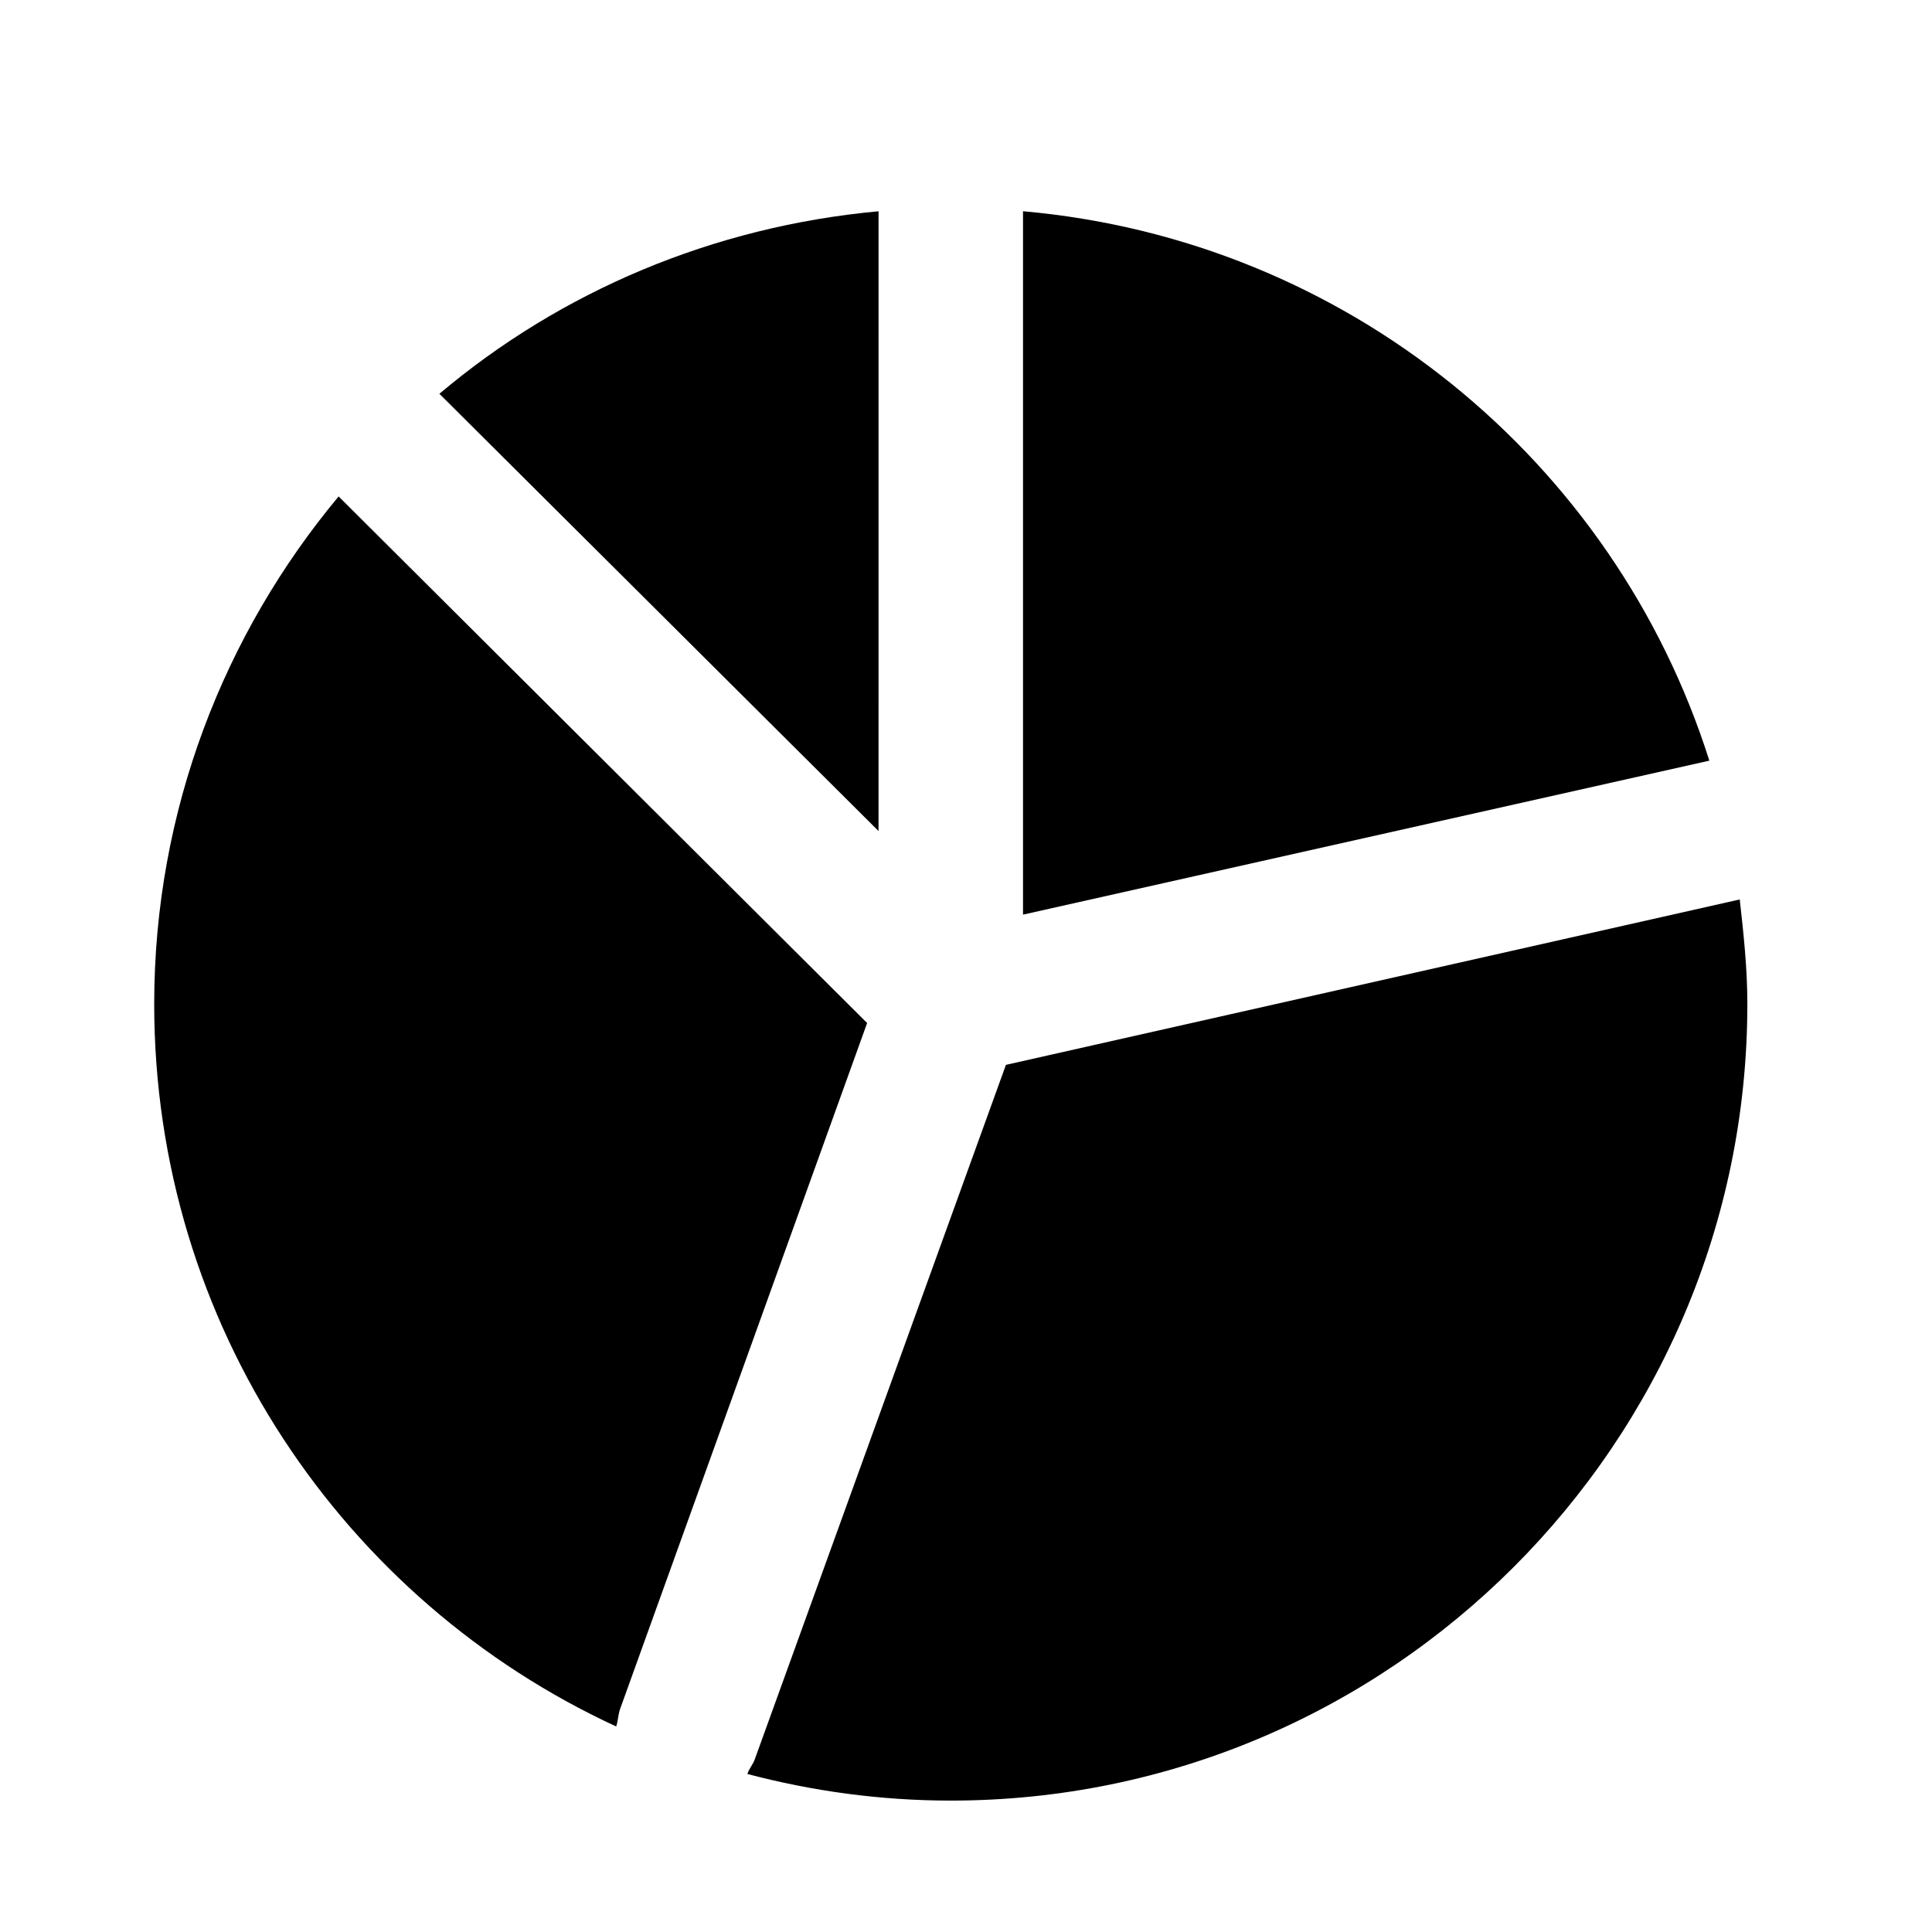
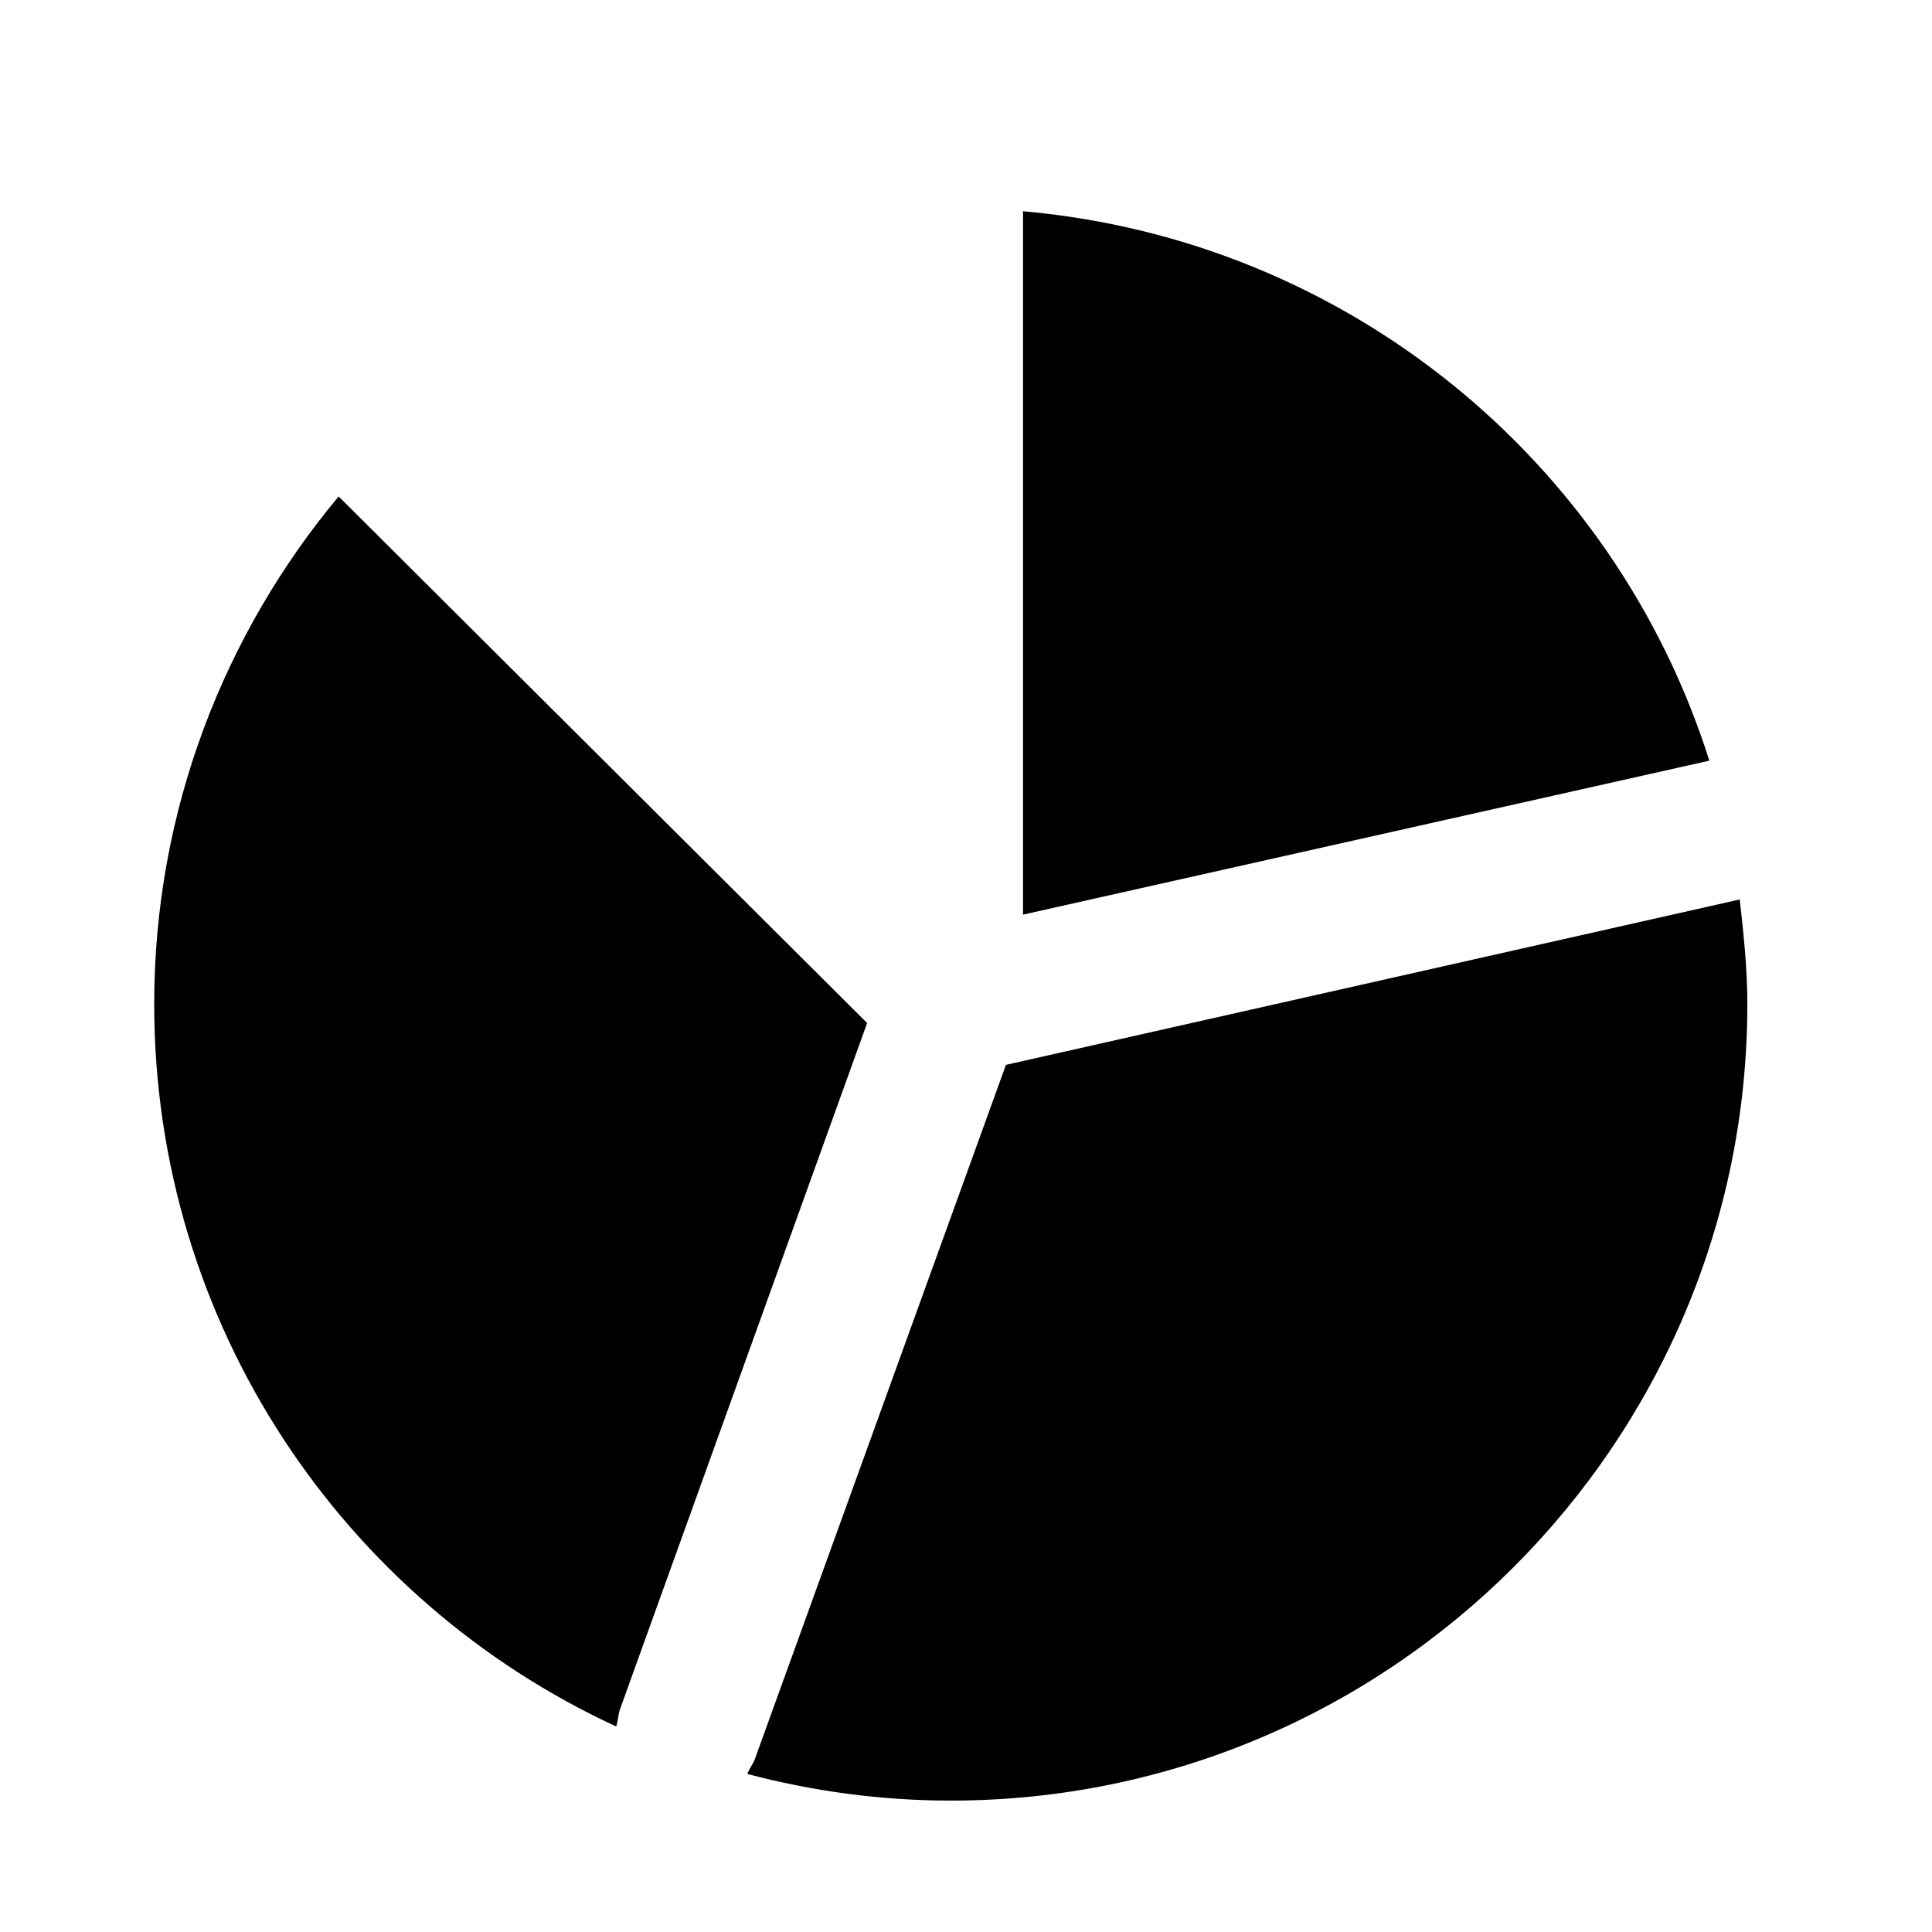
<svg xmlns="http://www.w3.org/2000/svg" fill="#000000" width="800px" height="800px" version="1.1" viewBox="144 144 512 512">
  <g>
    <path d="m415.11 386.39 181.88-40.809c-25.191-79.602-96.227-138.04-181.88-145.6z" />
-     <path d="m260.44 248.35 116.38 115.88 0.004-164.24c-43.832 4.031-84.137 21.16-116.38 48.367z" />
    <path d="m410.58 426.2-66.504 183.89c-0.504 1.512-1.512 2.519-2.016 4.031 17.129 4.535 35.266 7.055 53.906 7.055 116.38 0 211.1-94.715 211.1-211.1 0-9.574-1.008-18.641-2.016-27.711z" />
    <path d="m308.3 596.99 65.496-181.88-140.06-139.55c-30.23 36.273-48.871 83.129-48.871 134.52 0 85.145 50.383 158.2 122.43 191.45 0.504-1.512 0.504-3.023 1.008-4.535z" />
  </g>
</svg>